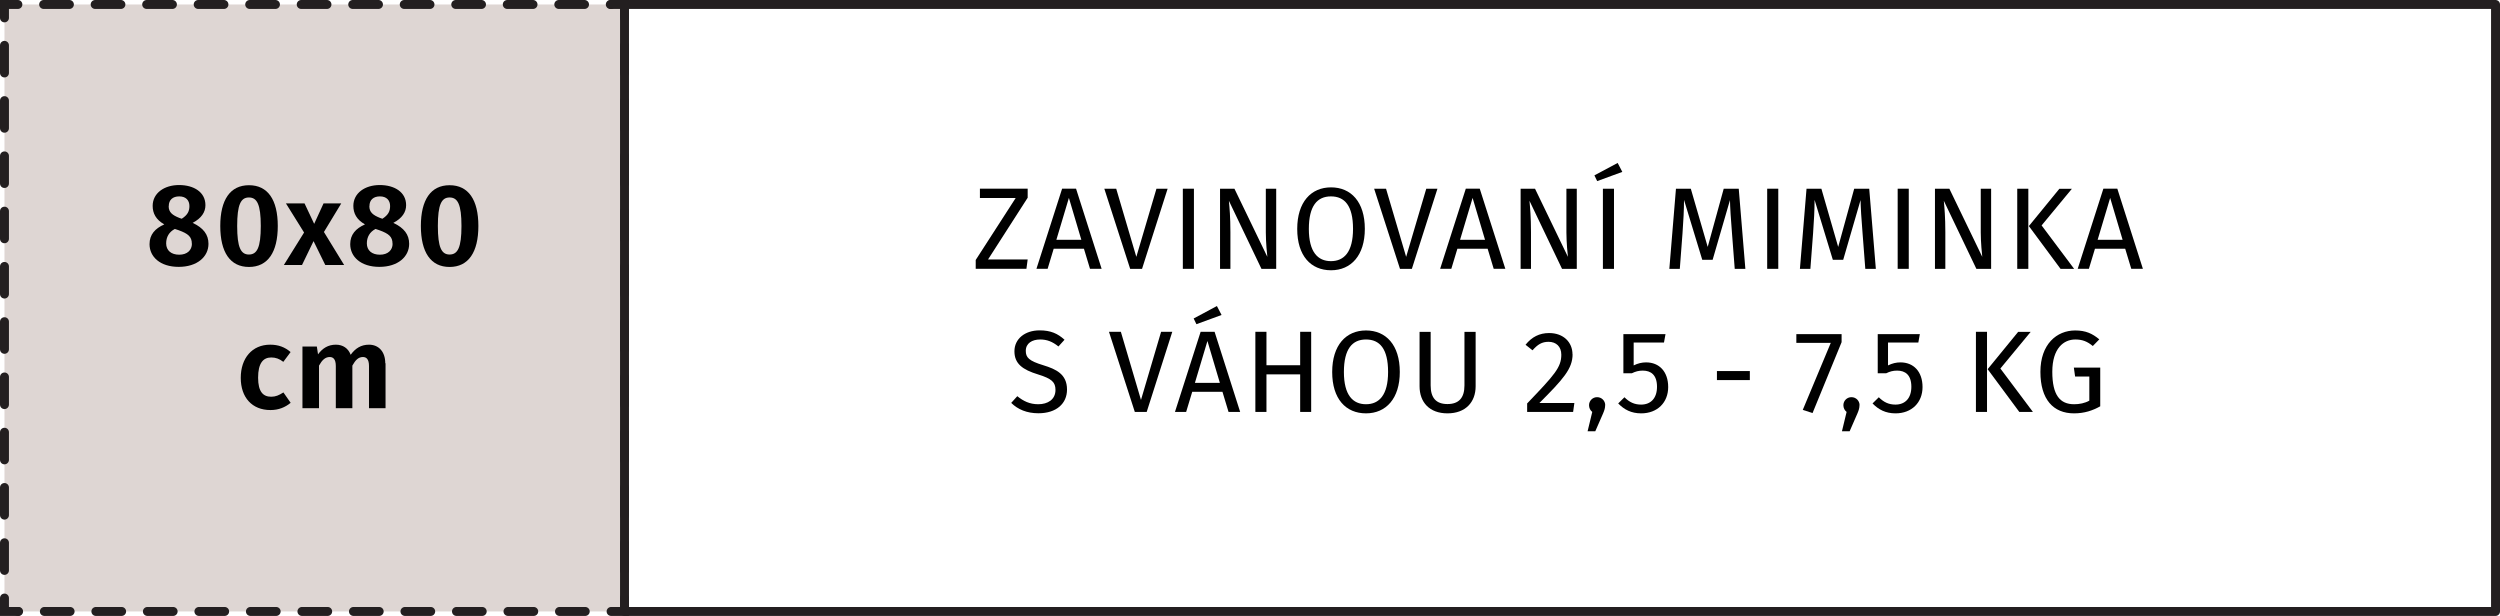
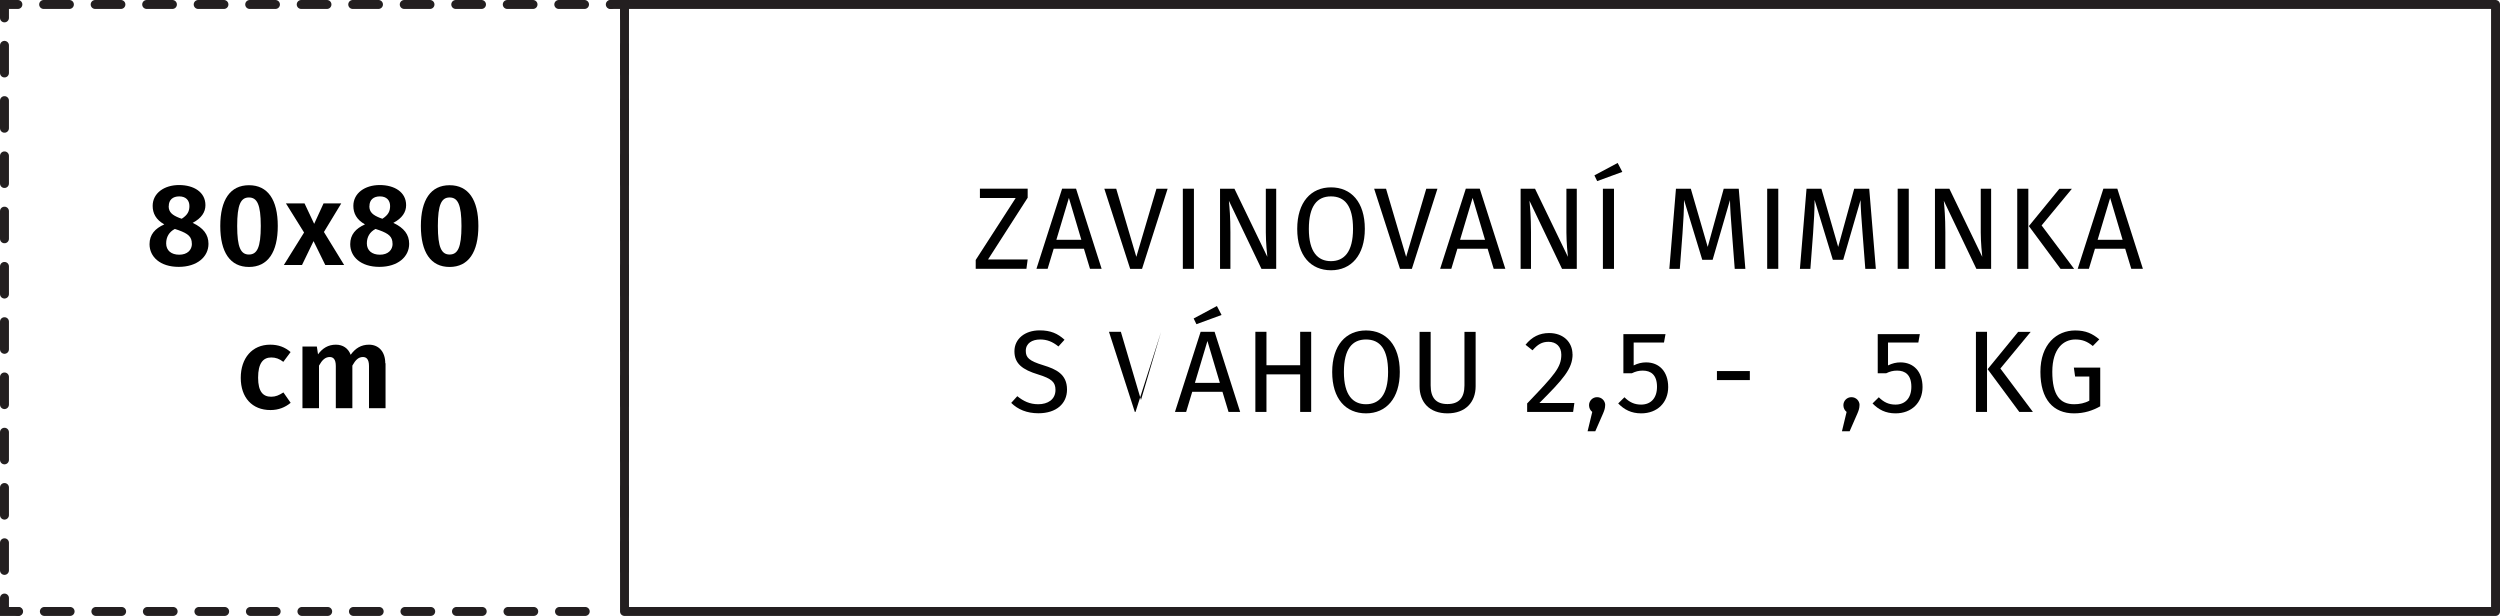
<svg xmlns="http://www.w3.org/2000/svg" id="Vrstva_2" data-name="Vrstva 2" viewBox="0 0 279.54 68.87">
  <defs>
    <style>
      .cls-1 {
        stroke-linejoin: round;
      }

      .cls-1, .cls-2, .cls-3, .cls-4 {
        fill: none;
        stroke: #231f20;
        stroke-linecap: round;
      }

      .cls-2 {
        stroke-dasharray: 3.09 3.09 0 0;
      }

      .cls-2, .cls-3, .cls-4 {
        stroke-miterlimit: 50;
      }

      .cls-5 {
        fill: #ded6d3;
      }

      .cls-4 {
        stroke-dasharray: 2.88 2.88 0 0;
      }
    </style>
  </defs>
  <g id="_1" data-name="1">
    <g id="_01_zavinovani_miminka-s-vahou-2.5-7.5-kg" data-name="01_zavinovani_miminka-s-vahou-2.5-7.5-kg">
      <g>
-         <rect class="cls-5" x=".5" y=".5" width="69.33" height="67.87" />
        <g>
          <polyline class="cls-3" points=".5 2 .5 .5 2 .5" />
          <line class="cls-4" x1="4.88" y1=".5" x2="68.33" y2=".5" />
          <polyline class="cls-3" points="68.33 .5 69.83 .5 69.83 2" />
          <line class="cls-2" x1="69.83" y1="5.09" x2="69.83" y2="66.87" />
-           <polyline class="cls-3" points="69.83 66.87 69.83 68.37 68.33 68.37" />
          <line class="cls-4" x1="65.44" y1="68.37" x2="2" y2="68.37" />
          <polyline class="cls-3" points="2 68.37 .5 68.37 .5 66.87" />
          <line class="cls-2" x1=".5" y1="63.78" x2=".5" y2="2" />
        </g>
      </g>
      <rect class="cls-1" x="69.83" y=".5" width="209.21" height="67.87" />
      <g>
        <path d="M114.91,22.11l-4.43,6.9h4.43l-.14,1.05h-5.67v-.99l4.47-6.93h-4v-1.04h5.34v1Z" />
        <path d="M121.21,27.81h-3.39l-.68,2.25h-1.25l2.87-8.96h1.56l2.86,8.96h-1.3l-.68-2.25ZM120.91,26.81l-1.39-4.68-1.4,4.68h2.79Z" />
        <path d="M127.7,30.06h-1.33l-2.89-8.96h1.33l2.25,7.62,2.25-7.62h1.25l-2.86,8.96Z" />
        <path d="M133.5,30.06h-1.24v-8.96h1.24v8.96Z" />
        <path d="M142.7,30.06h-1.65l-3.64-7.61c.07.74.17,1.83.17,3.5v4.11h-1.16v-8.96h1.61l3.68,7.62c-.03-.21-.17-1.64-.17-2.73v-4.89h1.16v8.96Z" />
        <path d="M152.61,25.59c0,2.96-1.53,4.63-3.78,4.63s-3.78-1.61-3.78-4.62,1.55-4.65,3.78-4.65,3.78,1.62,3.78,4.64ZM146.35,25.6c0,2.59,1.01,3.6,2.47,3.6s2.47-1.01,2.47-3.61-.94-3.63-2.47-3.63-2.47,1.05-2.47,3.64Z" />
        <path d="M157.87,30.06h-1.33l-2.89-8.96h1.33l2.25,7.62,2.25-7.62h1.25l-2.86,8.96Z" />
        <path d="M166.35,27.81h-3.39l-.68,2.25h-1.25l2.87-8.96h1.56l2.86,8.96h-1.3l-.68-2.25ZM166.05,26.81l-1.39-4.68-1.4,4.68h2.8Z" />
        <path d="M176.31,30.06h-1.65l-3.64-7.61c.07.74.17,1.83.17,3.5v4.11h-1.16v-8.96h1.61l3.68,7.62c-.03-.21-.17-1.64-.17-2.73v-4.89h1.16v8.96Z" />
        <path d="M181.4,19.22l-2.81,1.03-.31-.64,2.6-1.39.52,1ZM180.47,30.06h-1.24v-8.96h1.24v8.96Z" />
        <path d="M195.17,30.06h-1.2l-.31-4.04c-.12-1.4-.21-2.91-.22-3.65l-1.94,6.68h-1.16l-2.04-6.7c0,1.05-.07,2.44-.17,3.76l-.3,3.95h-1.17l.74-8.96h1.66l1.89,6.51,1.79-6.51h1.68l.74,8.96Z" />
        <path d="M198.84,30.06h-1.24v-8.96h1.24v8.96Z" />
        <path d="M209.77,30.06h-1.2l-.31-4.04c-.12-1.4-.21-2.91-.22-3.65l-1.94,6.68h-1.16l-2.04-6.7c0,1.05-.07,2.44-.17,3.76l-.3,3.95h-1.17l.74-8.96h1.66l1.88,6.51,1.79-6.51h1.68l.74,8.96Z" />
        <path d="M213.43,30.06h-1.24v-8.96h1.24v8.96Z" />
        <path d="M222.64,30.06h-1.65l-3.64-7.61c.07.74.17,1.83.17,3.5v4.11h-1.16v-8.96h1.61l3.68,7.62c-.03-.21-.17-1.64-.17-2.73v-4.89h1.16v8.96Z" />
        <path d="M226.8,30.06h-1.24v-8.96h1.24v8.96ZM228.28,25.2l3.64,4.86h-1.52l-3.54-4.78,3.41-4.17h1.4l-3.39,4.1Z" />
        <path d="M237.64,27.81h-3.39l-.68,2.25h-1.25l2.87-8.96h1.56l2.86,8.96h-1.3l-.68-2.25ZM237.34,26.81l-1.39-4.68-1.4,4.68h2.79Z" />
        <path d="M119.03,37.99l-.68.75c-.68-.55-1.3-.78-2.04-.78-.9,0-1.61.42-1.61,1.27,0,.75.35,1.12,1.96,1.61,1.43.44,2.65,1,2.65,2.72,0,1.56-1.18,2.65-3.2,2.65-1.29,0-2.3-.43-3.04-1.16l.68-.75c.68.55,1.38.9,2.35.9,1.05,0,1.92-.52,1.92-1.6,0-.87-.42-1.26-1.94-1.73-1.74-.53-2.65-1.2-2.65-2.59s1.17-2.34,2.82-2.34c1.24,0,2.02.36,2.77,1.04Z" />
-         <path d="M128.22,46.06h-1.33l-2.89-8.96h1.33l2.25,7.62,2.25-7.62h1.25l-2.86,8.96Z" />
+         <path d="M128.22,46.06h-1.33l-2.89-8.96h1.33l2.25,7.62,2.25-7.62l-2.86,8.96Z" />
        <path d="M136.7,43.81h-3.39l-.68,2.25h-1.25l2.87-8.96h1.56l2.86,8.96h-1.3l-.68-2.25ZM133.78,36.25l-.31-.64,2.6-1.39.52,1-2.81,1.03ZM136.4,42.81l-1.39-4.68-1.4,4.68h2.8Z" />
        <path d="M145.38,41.86h-3.77v4.2h-1.24v-8.96h1.24v3.74h3.77v-3.74h1.23v8.96h-1.23v-4.2Z" />
        <path d="M156.52,41.59c0,2.96-1.53,4.63-3.78,4.63s-3.78-1.61-3.78-4.62,1.55-4.65,3.78-4.65,3.78,1.62,3.78,4.64ZM150.27,41.6c0,2.59,1.01,3.6,2.47,3.6s2.47-1.01,2.47-3.61-.94-3.63-2.47-3.63-2.47,1.05-2.47,3.64Z" />
        <path d="M165,43.19c0,1.78-1.13,3.03-3.15,3.03s-3.12-1.25-3.12-3.03v-6.08h1.24v5.99c0,1.39.61,2.08,1.88,2.08s1.9-.69,1.9-2.08v-5.99h1.25v6.08Z" />
        <path d="M175.84,39.61c0,1.62-1.04,2.78-3.71,5.45h3.91l-.14,1h-5.14v-.95c3.07-3.2,3.82-4.03,3.82-5.45,0-.91-.58-1.44-1.43-1.44-.73,0-1.21.29-1.79.95l-.78-.62c.7-.87,1.55-1.31,2.64-1.31,1.6,0,2.61,1.03,2.61,2.38Z" />
        <path d="M179.48,45.31c0,.29-.07.55-.23.92l-.87,1.99h-.86l.52-2.16c-.22-.17-.36-.44-.36-.75,0-.49.39-.9.9-.9s.91.4.91.9Z" />
        <path d="M186.06,38.3h-3.39v2.56c.46-.23.92-.34,1.39-.34,1.47,0,2.47,1.03,2.47,2.76s-1.21,2.94-3.02,2.94c-1.11,0-1.9-.42-2.57-1.11l.7-.69c.55.55,1.11.82,1.86.82,1.09,0,1.78-.72,1.78-1.99,0-1.34-.69-1.81-1.59-1.81-.47,0-.82.1-1.23.3h-.94v-4.38h4.71l-.17.94Z" />
        <path d="M191.98,41.49h3.68v1.01h-3.68v-1.01Z" />
-         <path d="M205.92,38.26l-3.25,7.93-1.09-.36,3.13-7.49h-3.85v-.98h5.06v.9Z" />
        <path d="M207.92,45.31c0,.29-.07.55-.23.92l-.87,1.99h-.86l.52-2.16c-.22-.17-.36-.44-.36-.75,0-.49.39-.9.9-.9s.91.4.91.9Z" />
        <path d="M214.5,38.3h-3.39v2.56c.46-.23.92-.34,1.39-.34,1.47,0,2.47,1.03,2.47,2.76s-1.21,2.94-3.02,2.94c-1.11,0-1.9-.42-2.57-1.11l.7-.69c.55.55,1.11.82,1.86.82,1.09,0,1.78-.72,1.78-1.99,0-1.34-.69-1.81-1.59-1.81-.47,0-.82.1-1.23.3h-.94v-4.38h4.71l-.17.94Z" />
        <path d="M222.18,46.06h-1.24v-8.96h1.24v8.96ZM223.67,41.2l3.64,4.86h-1.52l-3.54-4.78,3.41-4.17h1.4l-3.39,4.1Z" />
        <path d="M234.74,37.94l-.73.75c-.62-.51-1.16-.73-1.96-.73-1.29,0-2.57.98-2.57,3.61s.87,3.63,2.44,3.63c.6,0,1.2-.12,1.7-.4v-2.7h-1.59l-.14-1h2.95v4.33c-.85.48-1.78.79-2.93.79-2.31,0-3.76-1.55-3.76-4.64s1.82-4.63,3.89-4.63c1.18,0,1.92.35,2.69.99Z" />
      </g>
      <g>
        <path d="M23.31,27.27c0,1.43-1.25,2.57-3.33,2.57s-3.26-1.13-3.26-2.54c0-1.07.62-1.75,1.65-2.21-.94-.53-1.3-1.24-1.3-2.07,0-1.43,1.3-2.33,2.95-2.33s2.95.79,2.95,2.25c0,.78-.44,1.46-1.43,1.98,1.2.56,1.77,1.31,1.77,2.34ZM21.45,27.25c0-.77-.4-1.12-1.48-1.51l-.42-.14c-.65.34-.97.9-.97,1.62,0,.78.56,1.26,1.46,1.26s1.42-.52,1.42-1.23ZM18.86,23.06c0,.68.42,1,1.2,1.31l.26.09c.65-.42.86-.83.86-1.42,0-.64-.39-1.08-1.14-1.08-.71,0-1.17.38-1.17,1.09Z" />
        <path d="M31.06,25.27c0,2.93-1.11,4.58-3.22,4.58s-3.21-1.65-3.21-4.58,1.11-4.56,3.21-4.56,3.22,1.62,3.22,4.56ZM26.52,25.27c0,2.38.4,3.19,1.31,3.19s1.33-.77,1.33-3.19-.42-3.19-1.33-3.19-1.31.81-1.31,3.19Z" />
        <path d="M38.49,29.63h-2.12l-1.31-2.67-1.29,2.67h-2.03l2.26-3.63-2.03-3.26h2.08l1.08,2.29,1.05-2.29h1.98l-1.94,3.2,2.26,3.69Z" />
        <path d="M45.75,27.27c0,1.43-1.25,2.57-3.33,2.57s-3.26-1.13-3.26-2.54c0-1.07.62-1.75,1.65-2.21-.94-.53-1.3-1.24-1.3-2.07,0-1.43,1.3-2.33,2.95-2.33s2.95.79,2.95,2.25c0,.78-.44,1.46-1.43,1.98,1.2.56,1.77,1.31,1.77,2.34ZM43.89,27.25c0-.77-.4-1.12-1.48-1.51l-.42-.14c-.65.34-.97.9-.97,1.62,0,.78.56,1.26,1.46,1.26s1.42-.52,1.42-1.23ZM41.3,23.06c0,.68.42,1,1.2,1.31l.26.09c.65-.42.86-.83.86-1.42,0-.64-.39-1.08-1.14-1.08-.71,0-1.17.38-1.17,1.09Z" />
        <path d="M53.49,25.27c0,2.93-1.11,4.58-3.22,4.58s-3.21-1.65-3.21-4.58,1.11-4.56,3.21-4.56,3.22,1.62,3.22,4.56ZM48.96,25.27c0,2.38.4,3.19,1.31,3.19s1.33-.77,1.33-3.19-.42-3.19-1.33-3.19-1.31.81-1.31,3.19Z" />
        <path d="M32.49,39.37l-.81,1.09c-.44-.34-.85-.49-1.35-.49-.92,0-1.47.66-1.47,2.26s.58,2.13,1.46,2.13c.51,0,.86-.16,1.37-.48l.81,1.16c-.62.51-1.35.81-2.26.81-2.05,0-3.32-1.4-3.32-3.6s1.27-3.71,3.29-3.71c.92,0,1.64.27,2.29.83Z" />
        <path d="M43.11,40.62v5.02h-1.85v-4.71c0-.79-.31-1.01-.68-1.01-.51,0-.84.35-1.18.96v4.76h-1.85v-4.71c0-.79-.31-1.01-.68-1.01-.51,0-.86.35-1.2.96v4.76h-1.85v-6.89h1.61l.13.87c.51-.69,1.14-1.08,2-1.08.78,0,1.38.4,1.65,1.13.53-.73,1.17-1.13,2.05-1.13,1.08,0,1.82.78,1.82,2.08Z" />
      </g>
    </g>
  </g>
</svg>